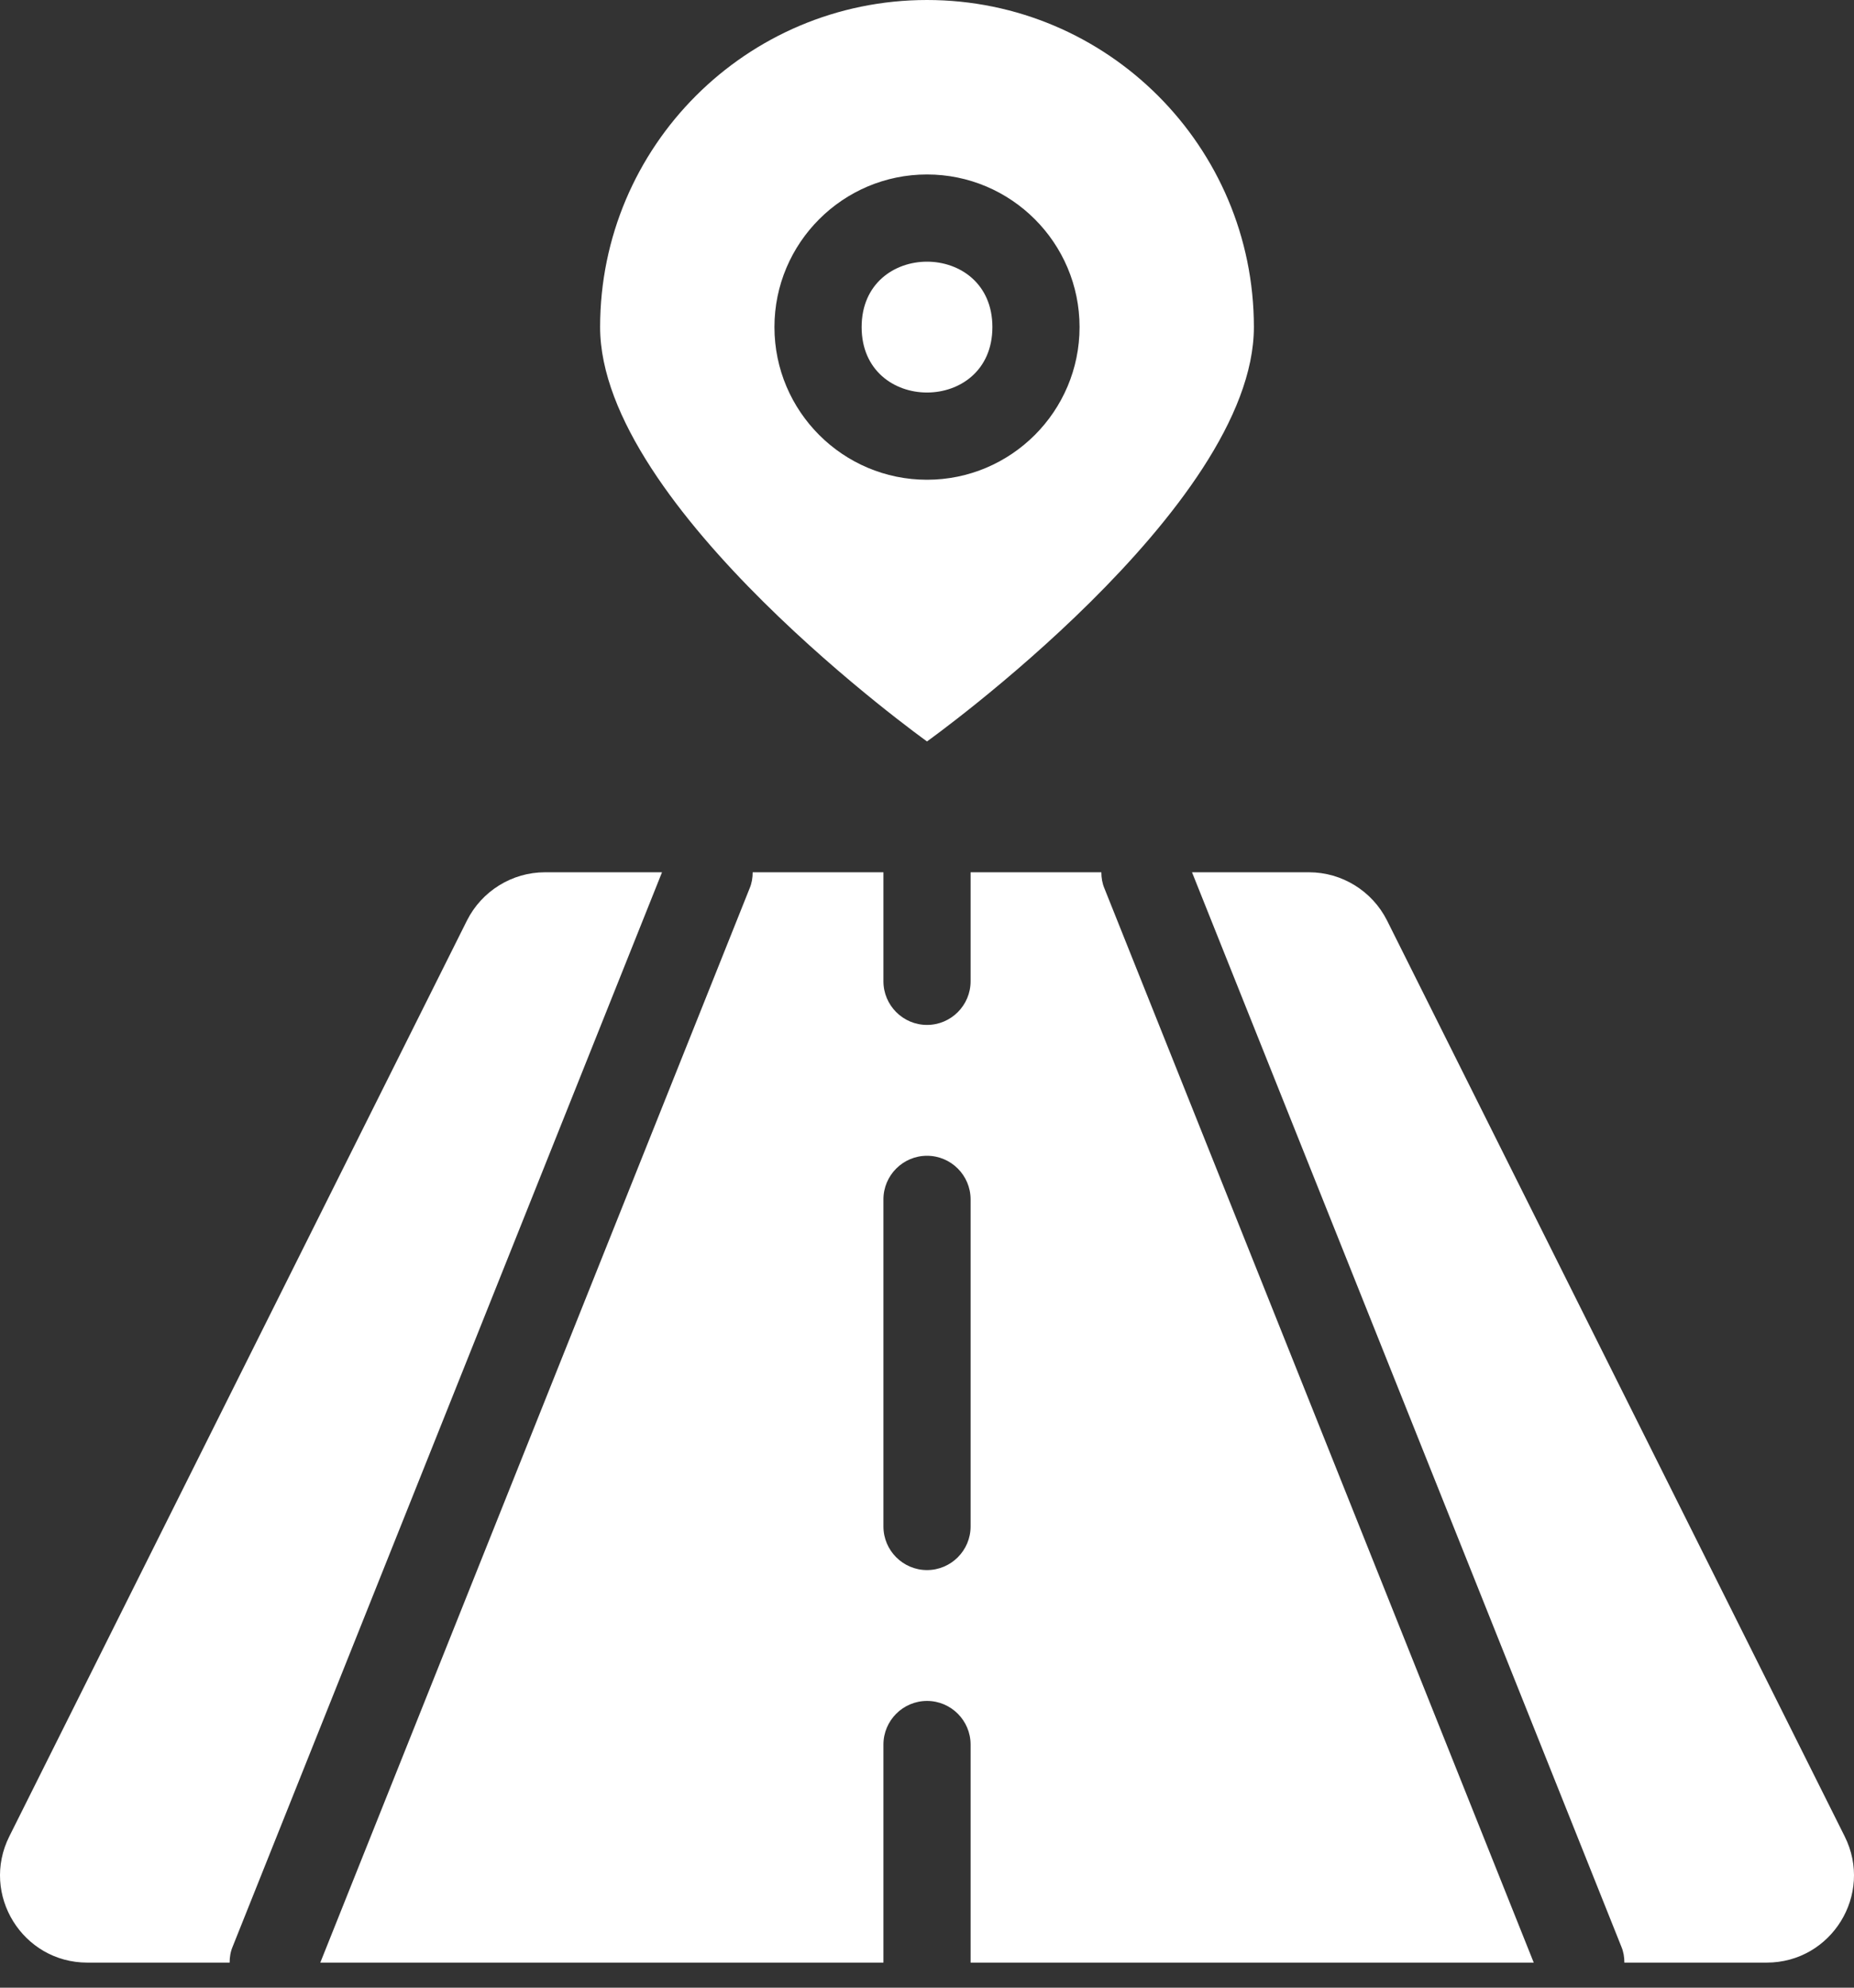
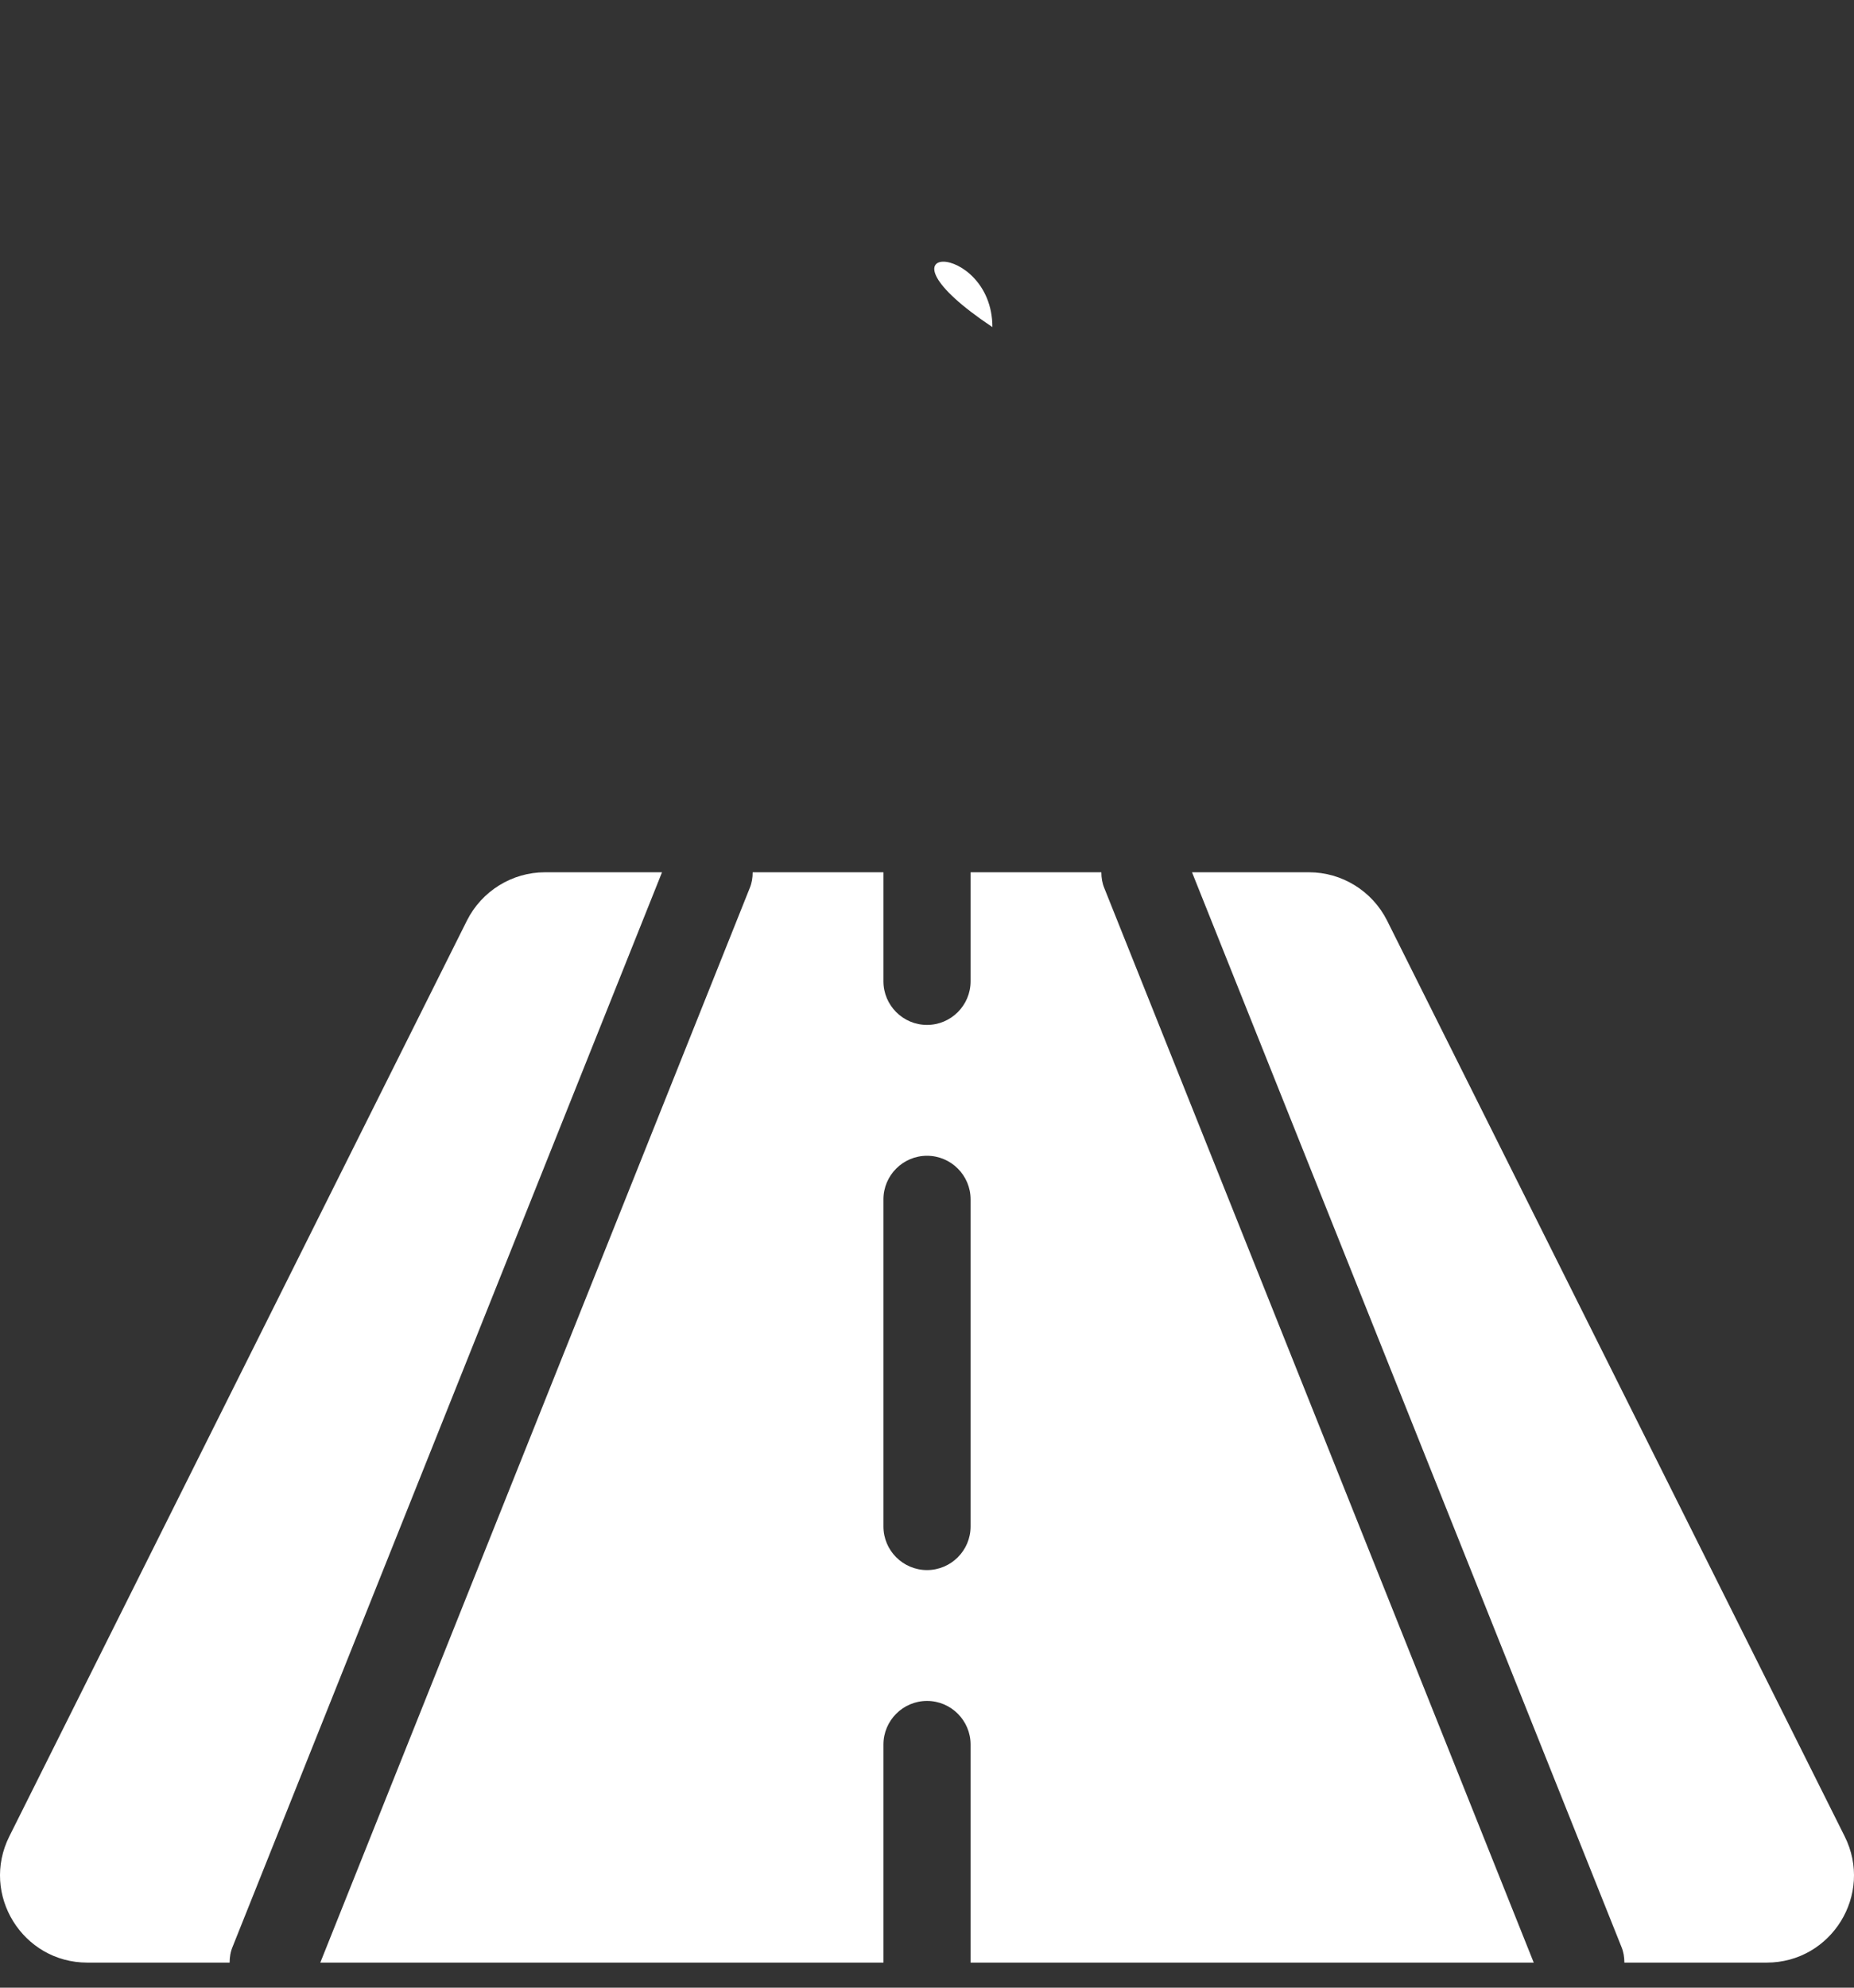
<svg xmlns="http://www.w3.org/2000/svg" width="70" height="75" viewBox="0 0 70 75" fill="none">
  <rect x="0" y="0" width="70" height="75" fill="#333333" stroke="none" />
-   <path d="M37.469 12.342C37.469 15.634 32.532 15.634 32.532 12.342C32.532 9.051 37.469 9.051 37.469 12.342Z" fill="white" />
-   <path d="M35 0C28.186 0 22.658 5.528 22.658 12.342C22.658 19.156 35 27.976 35 27.976C35 27.976 47.342 19.156 47.342 12.342C47.342 5.529 41.814 0 35 0ZM35 18.102C31.824 18.102 29.24 15.518 29.24 12.342C29.24 9.167 31.824 6.583 35 6.583C38.176 6.583 40.76 9.167 40.76 12.342C40.76 15.518 38.176 18.102 35 18.102Z" fill="white" />
+   <path d="M37.469 12.342C32.532 9.051 37.469 9.051 37.469 12.342Z" fill="white" />
  <path d="M24.995 32.913L8.786 73.447C8.702 73.643 8.67 73.849 8.67 74.054H3.296C0.853 74.054 -0.744 71.48 0.352 69.291L17.631 34.733C18.191 33.62 19.335 32.913 20.575 32.913L24.995 32.913Z" fill="white" />
  <path d="M69.648 69.291L52.369 34.732C51.81 33.62 50.666 32.913 49.425 32.913H45.006L61.214 73.447C61.298 73.643 61.33 73.849 61.33 74.054H66.704C69.147 74.054 70.745 71.48 69.648 69.291ZM41.583 32.913H36.646V37.027C36.646 37.934 35.907 38.673 35 38.673C34.094 38.673 33.355 37.934 33.355 37.027V32.913H28.418C28.418 33.119 28.386 33.325 28.302 33.521L12.093 74.054H33.355V65.826C33.355 64.92 34.094 64.18 35.001 64.18C35.907 64.18 36.646 64.92 36.646 65.826V74.054H57.908L41.699 33.521C41.616 33.325 41.583 33.119 41.583 32.913ZM36.646 57.598C36.646 58.504 35.907 59.243 35 59.243C34.094 59.243 33.355 58.504 33.355 57.598V45.255C33.355 44.349 34.094 43.61 35 43.61C35.907 43.61 36.646 44.349 36.646 45.255V57.598Z" fill="white" />
</svg>